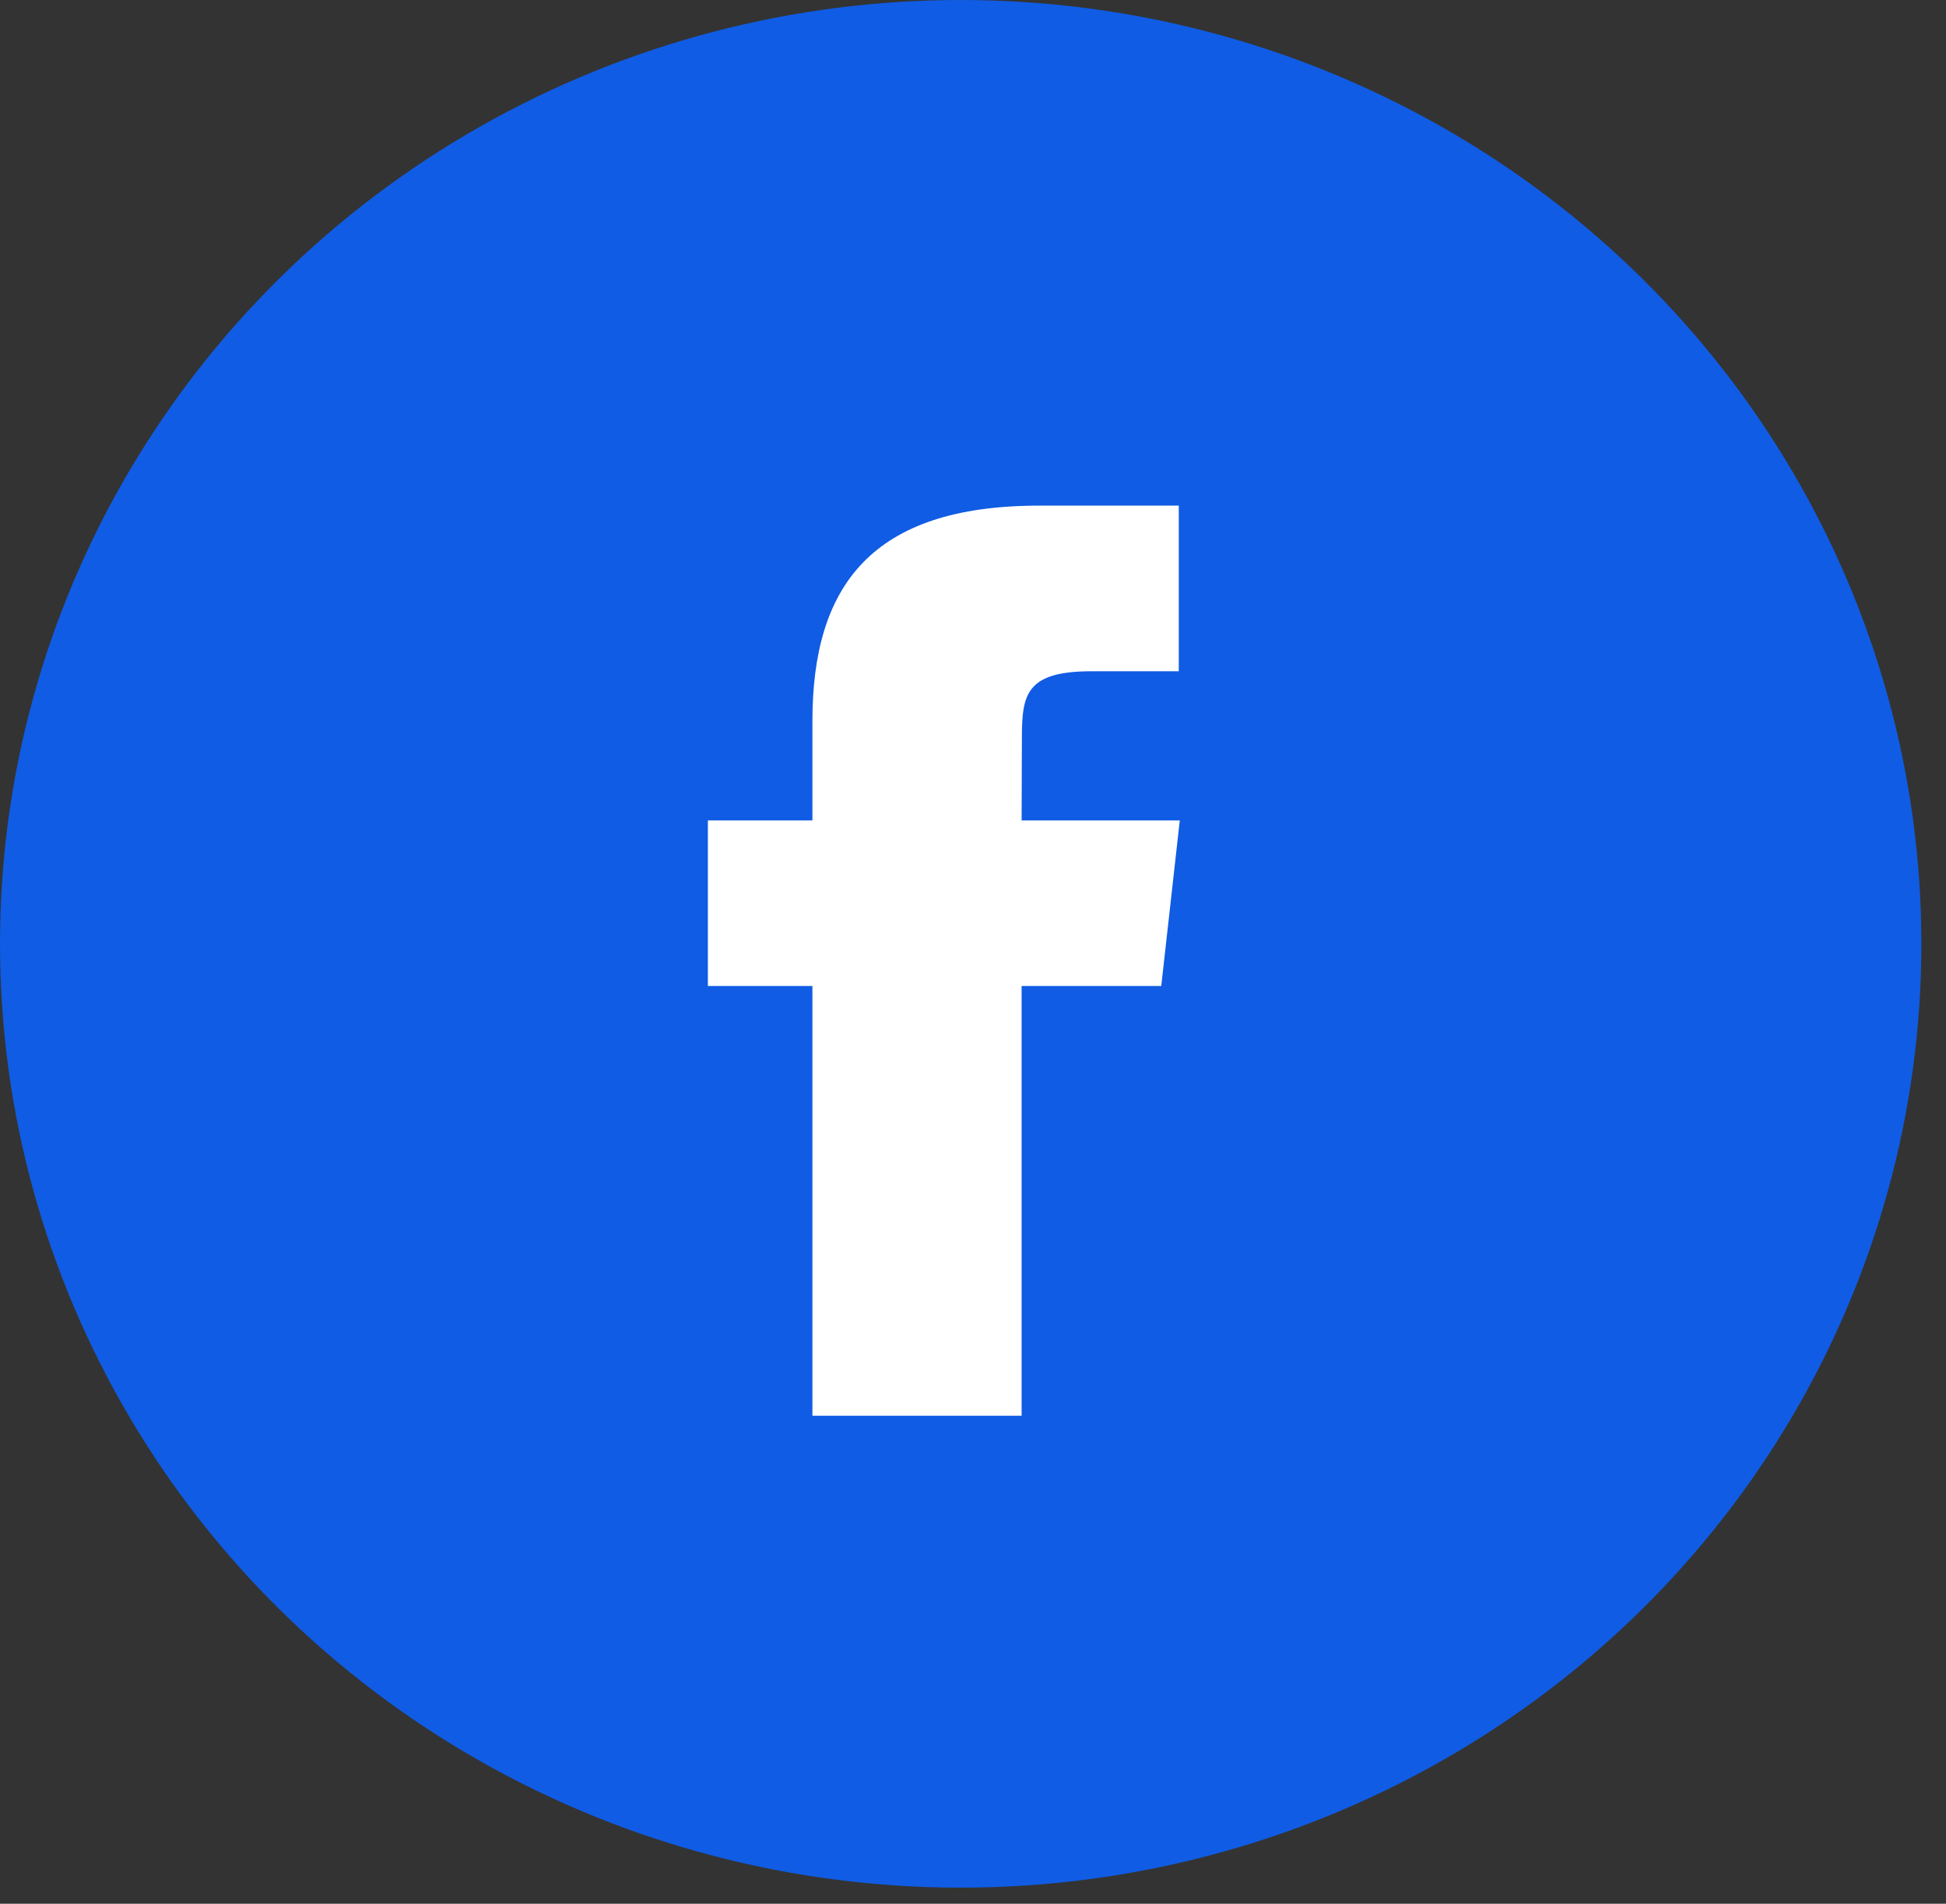
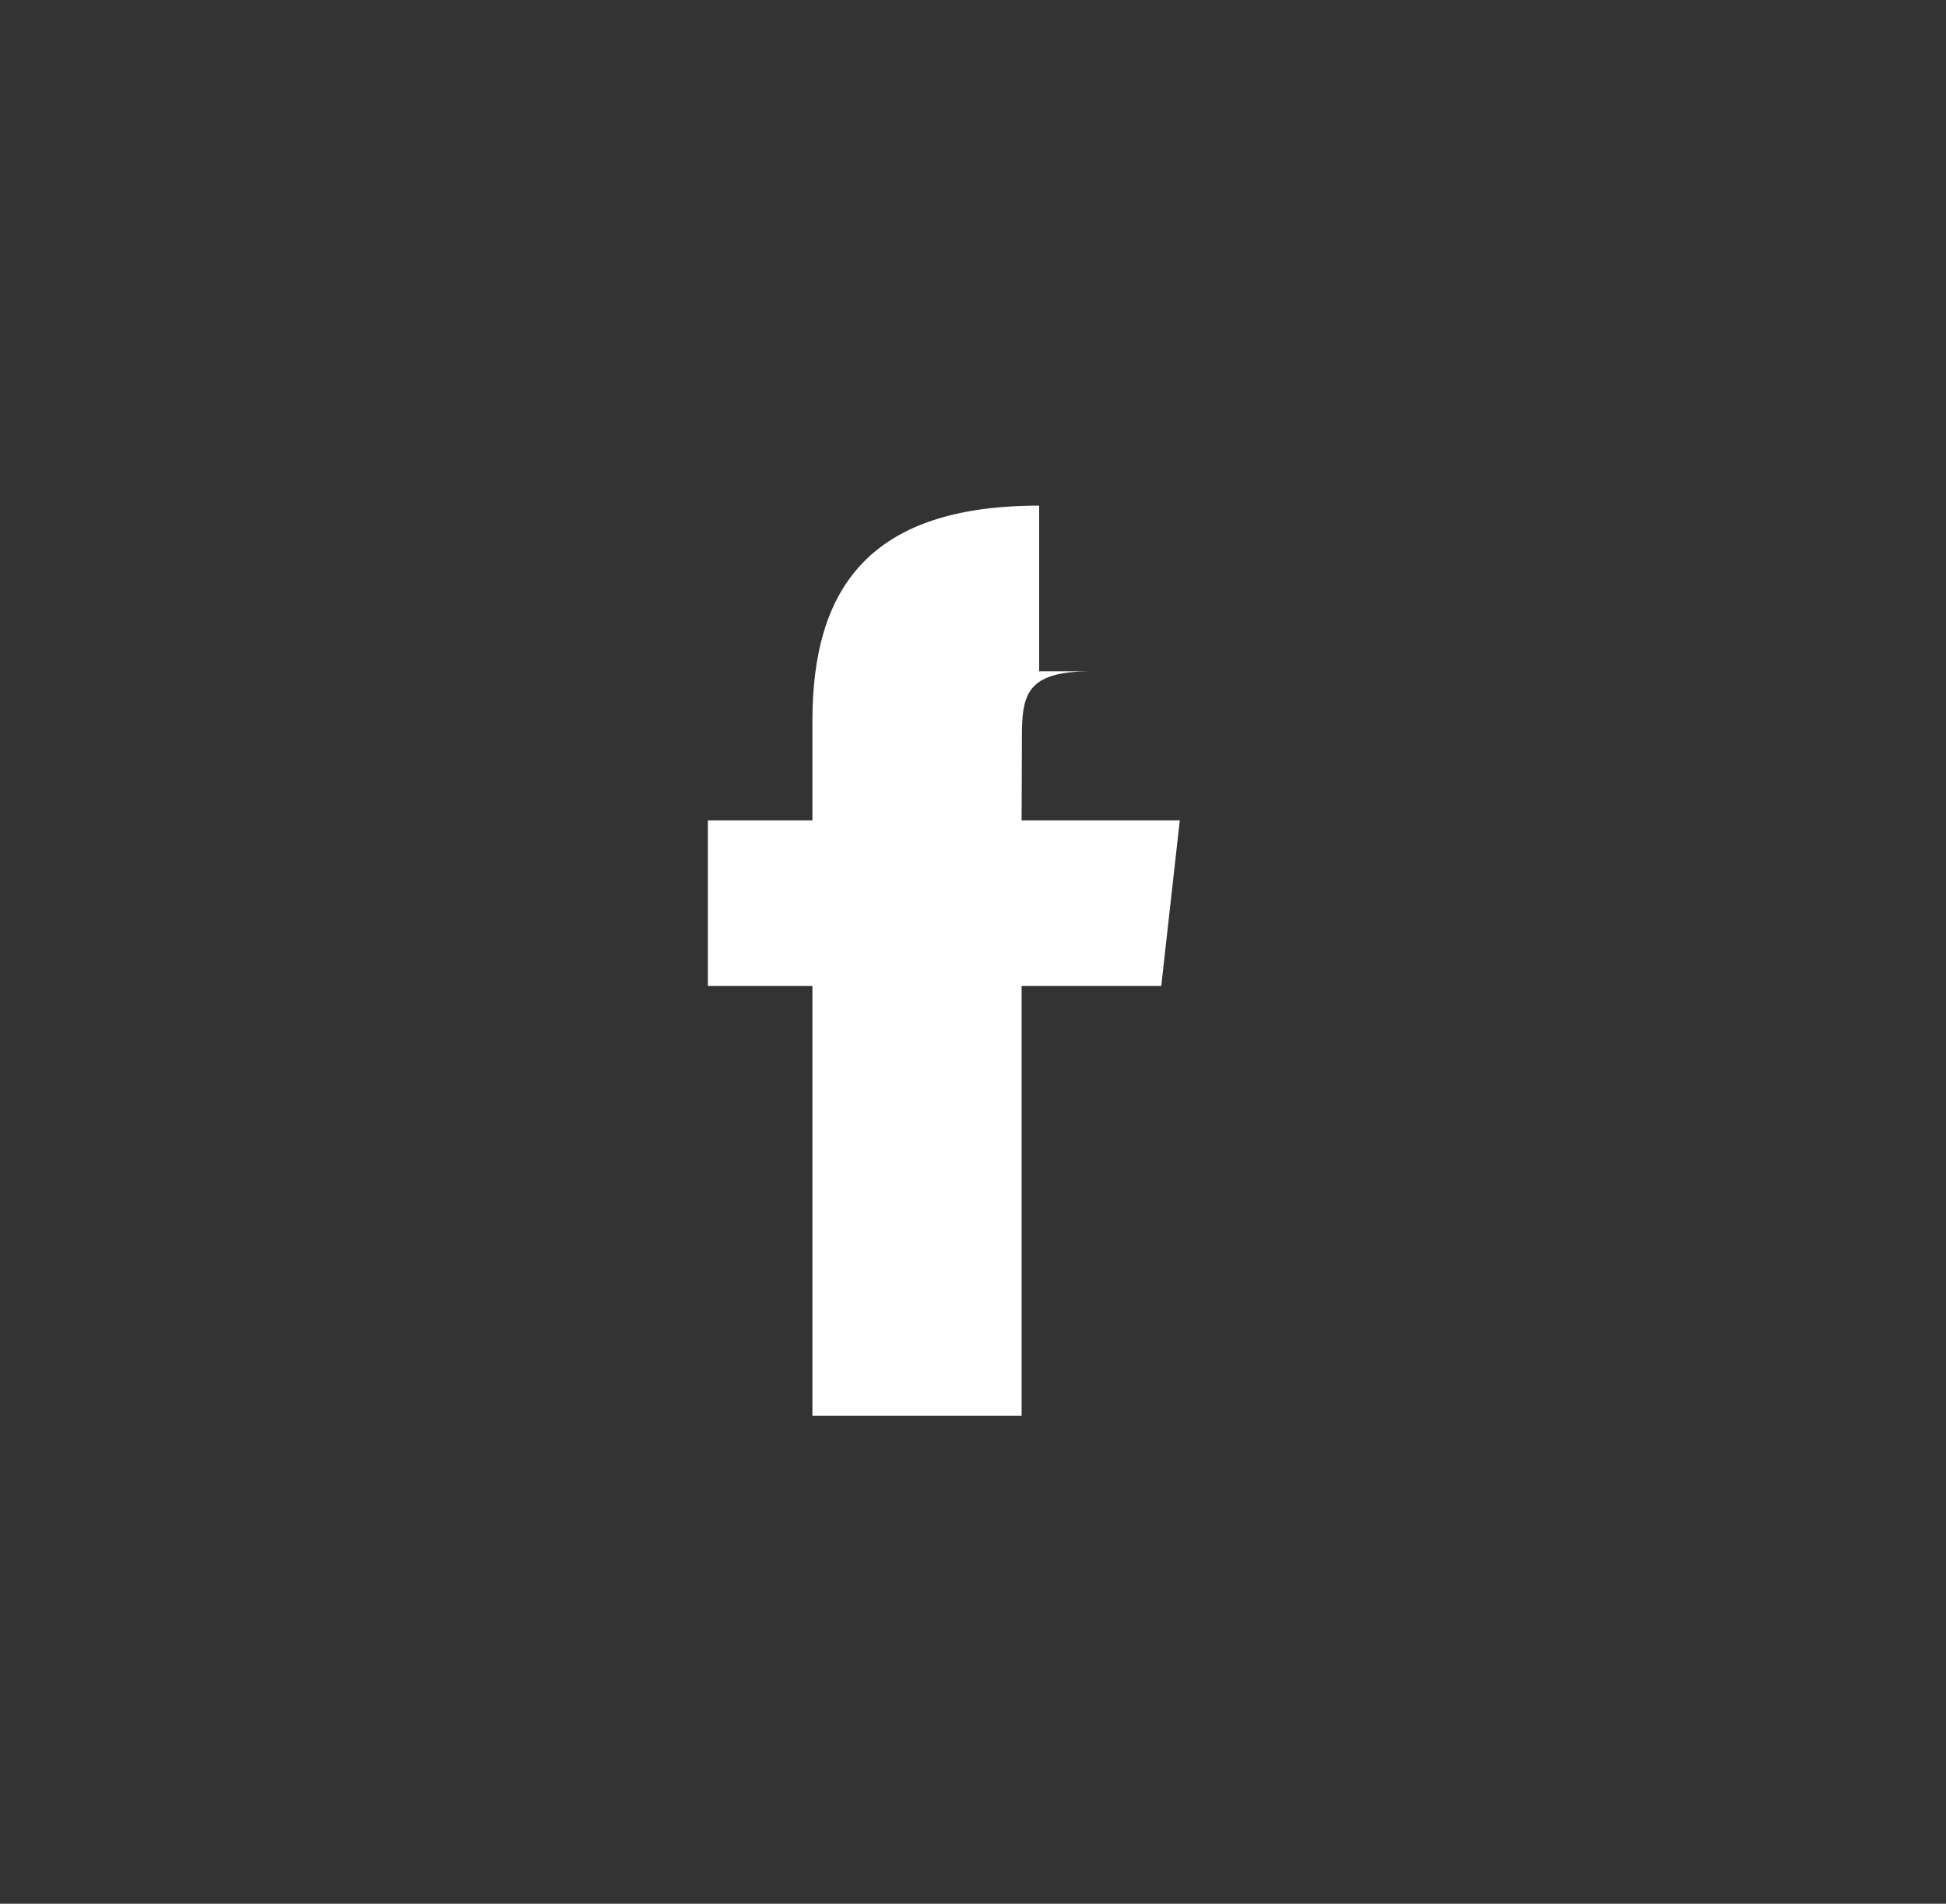
<svg xmlns="http://www.w3.org/2000/svg" width="46" height="45" viewBox="0 0 46 45" fill="none">
  <rect x="0" y="0" width="46" height="45" fill="#333333" stroke="none" />
-   <ellipse cx="22.709" cy="22.31" rx="22.709" ry="22.31" fill="#105CE4" />
-   <path fill-rule="evenodd" clip-rule="evenodd" d="M24.149 33.465H19.204V23.307H16.733V19.392H19.204V17.044C19.204 13.852 20.599 11.952 24.564 11.952H27.864V15.867H25.802C24.258 15.867 24.156 16.413 24.156 17.434L24.149 19.392H27.888L27.45 23.307H24.149V33.465Z" fill="white" />
+   <path fill-rule="evenodd" clip-rule="evenodd" d="M24.149 33.465H19.204V23.307H16.733V19.392H19.204V17.044C19.204 13.852 20.599 11.952 24.564 11.952V15.867H25.802C24.258 15.867 24.156 16.413 24.156 17.434L24.149 19.392H27.888L27.45 23.307H24.149V33.465Z" fill="white" />
</svg>